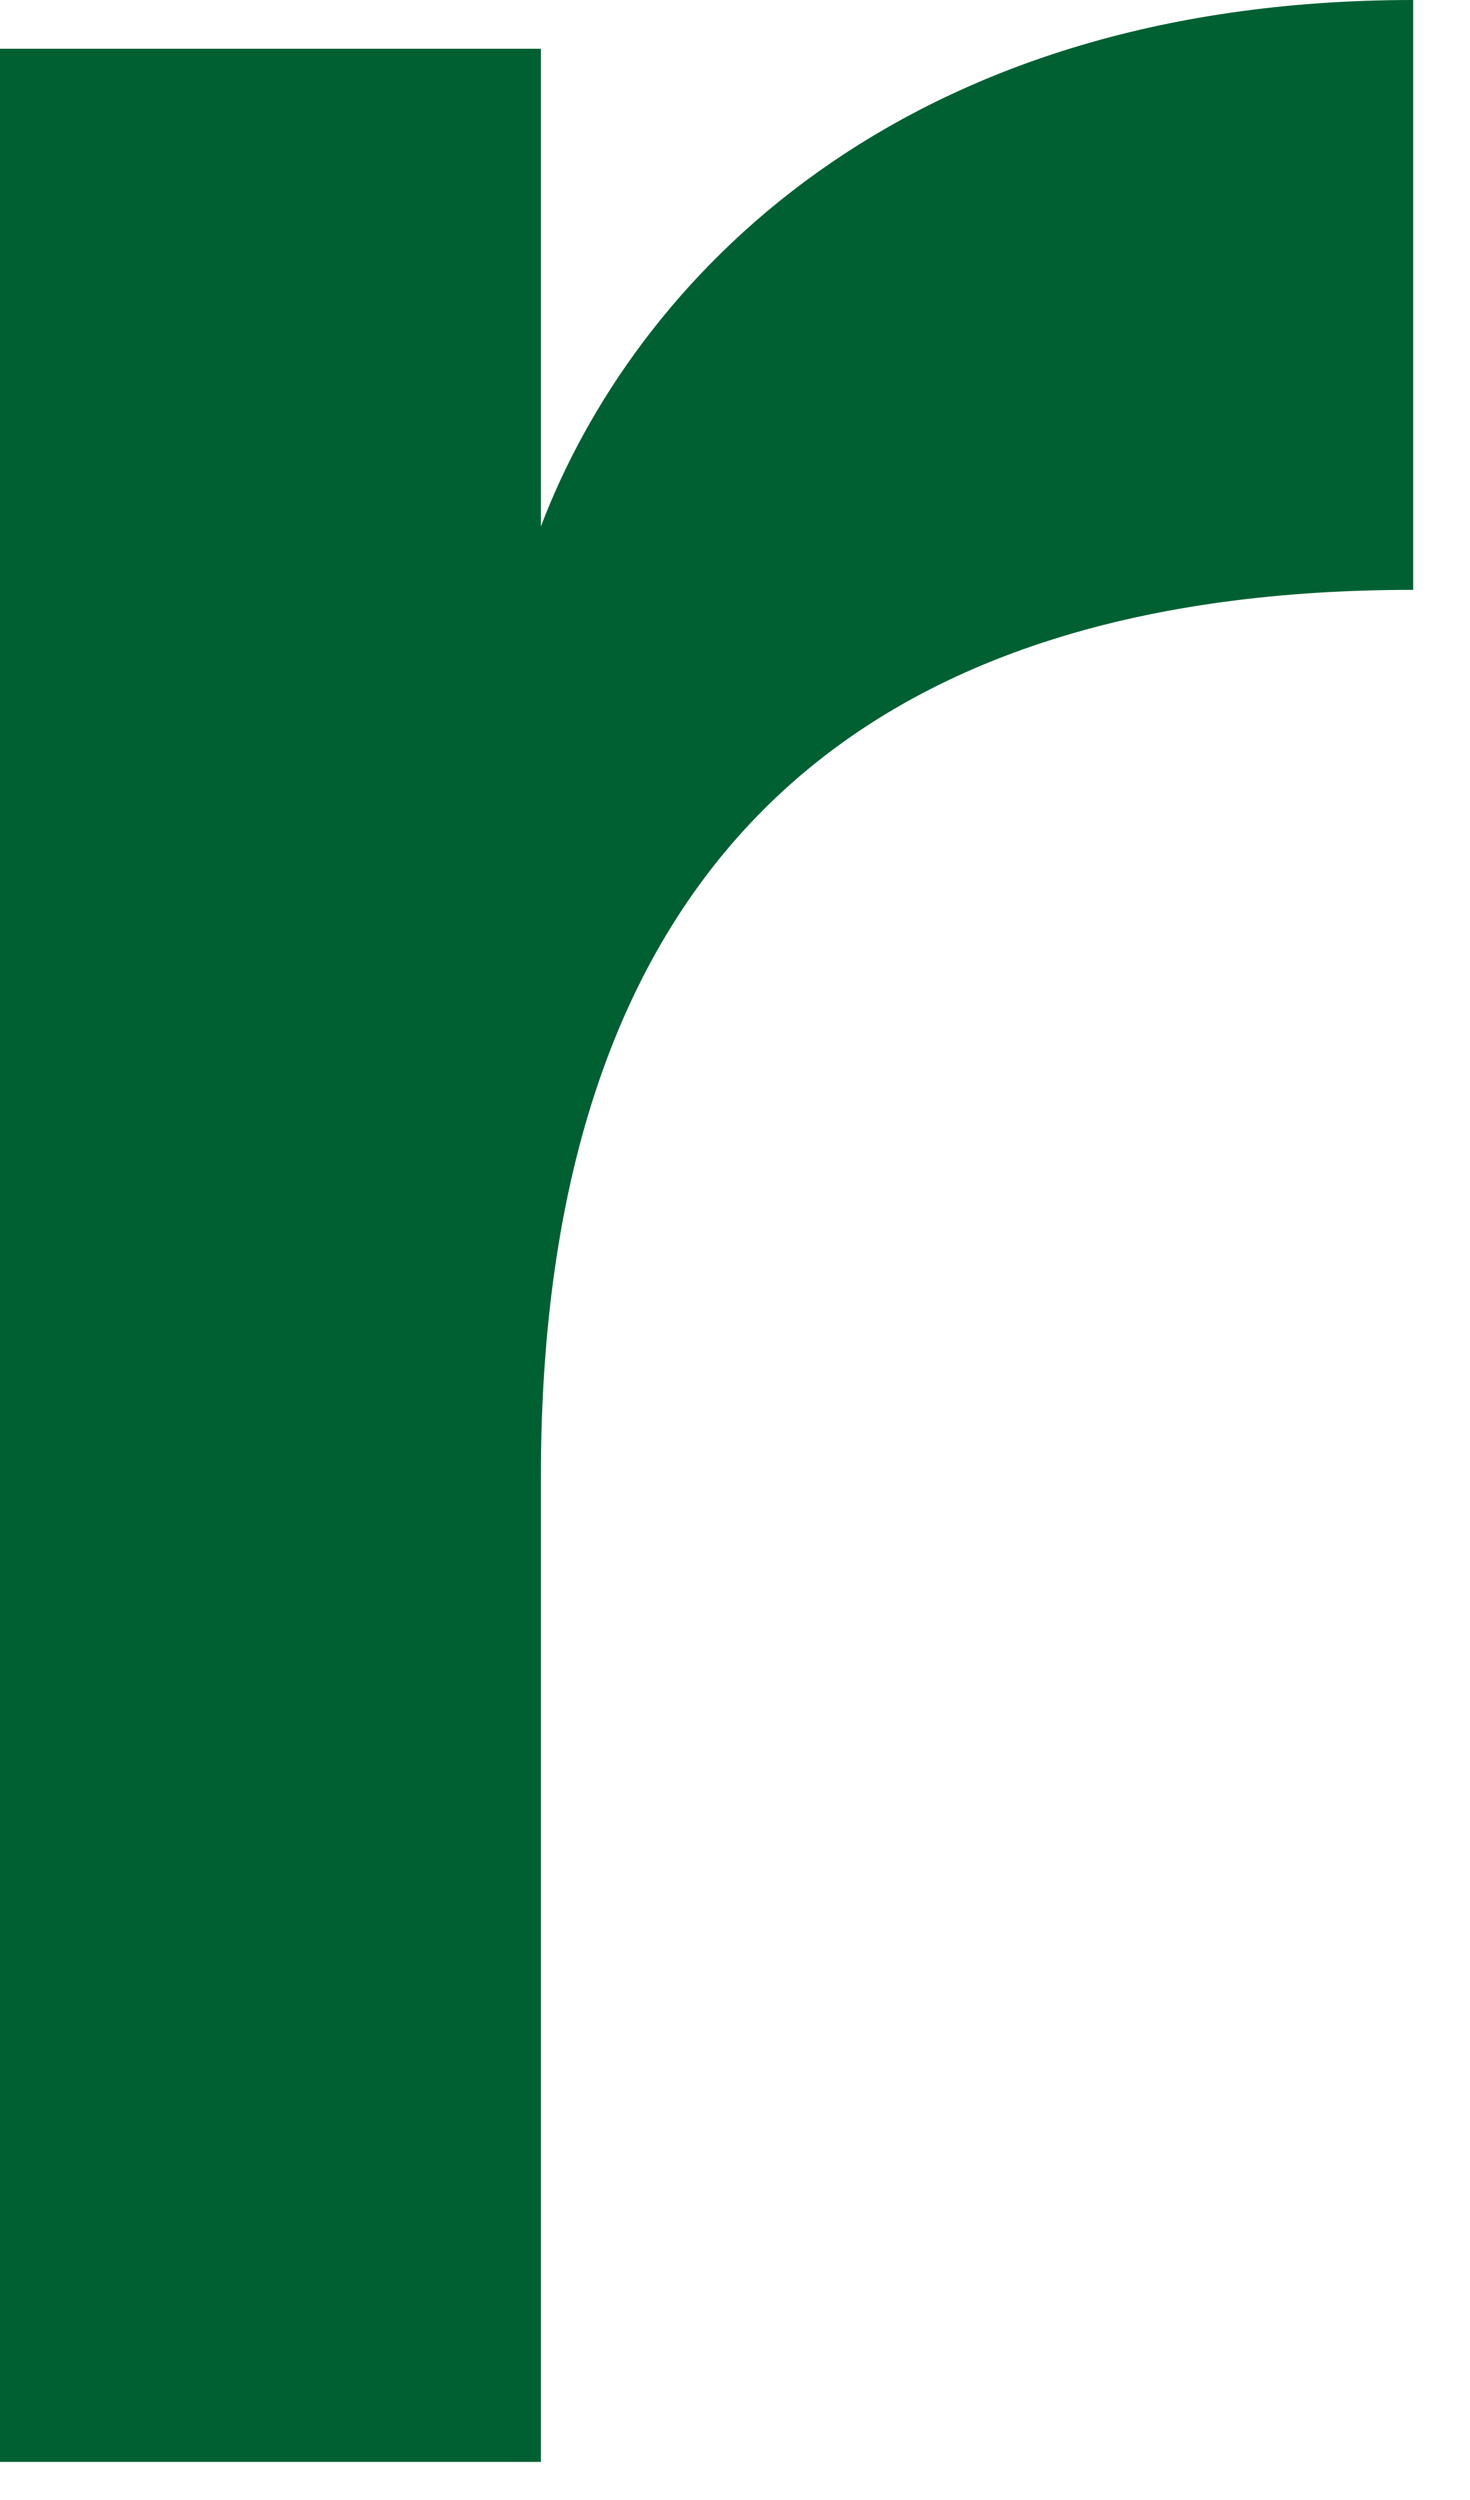
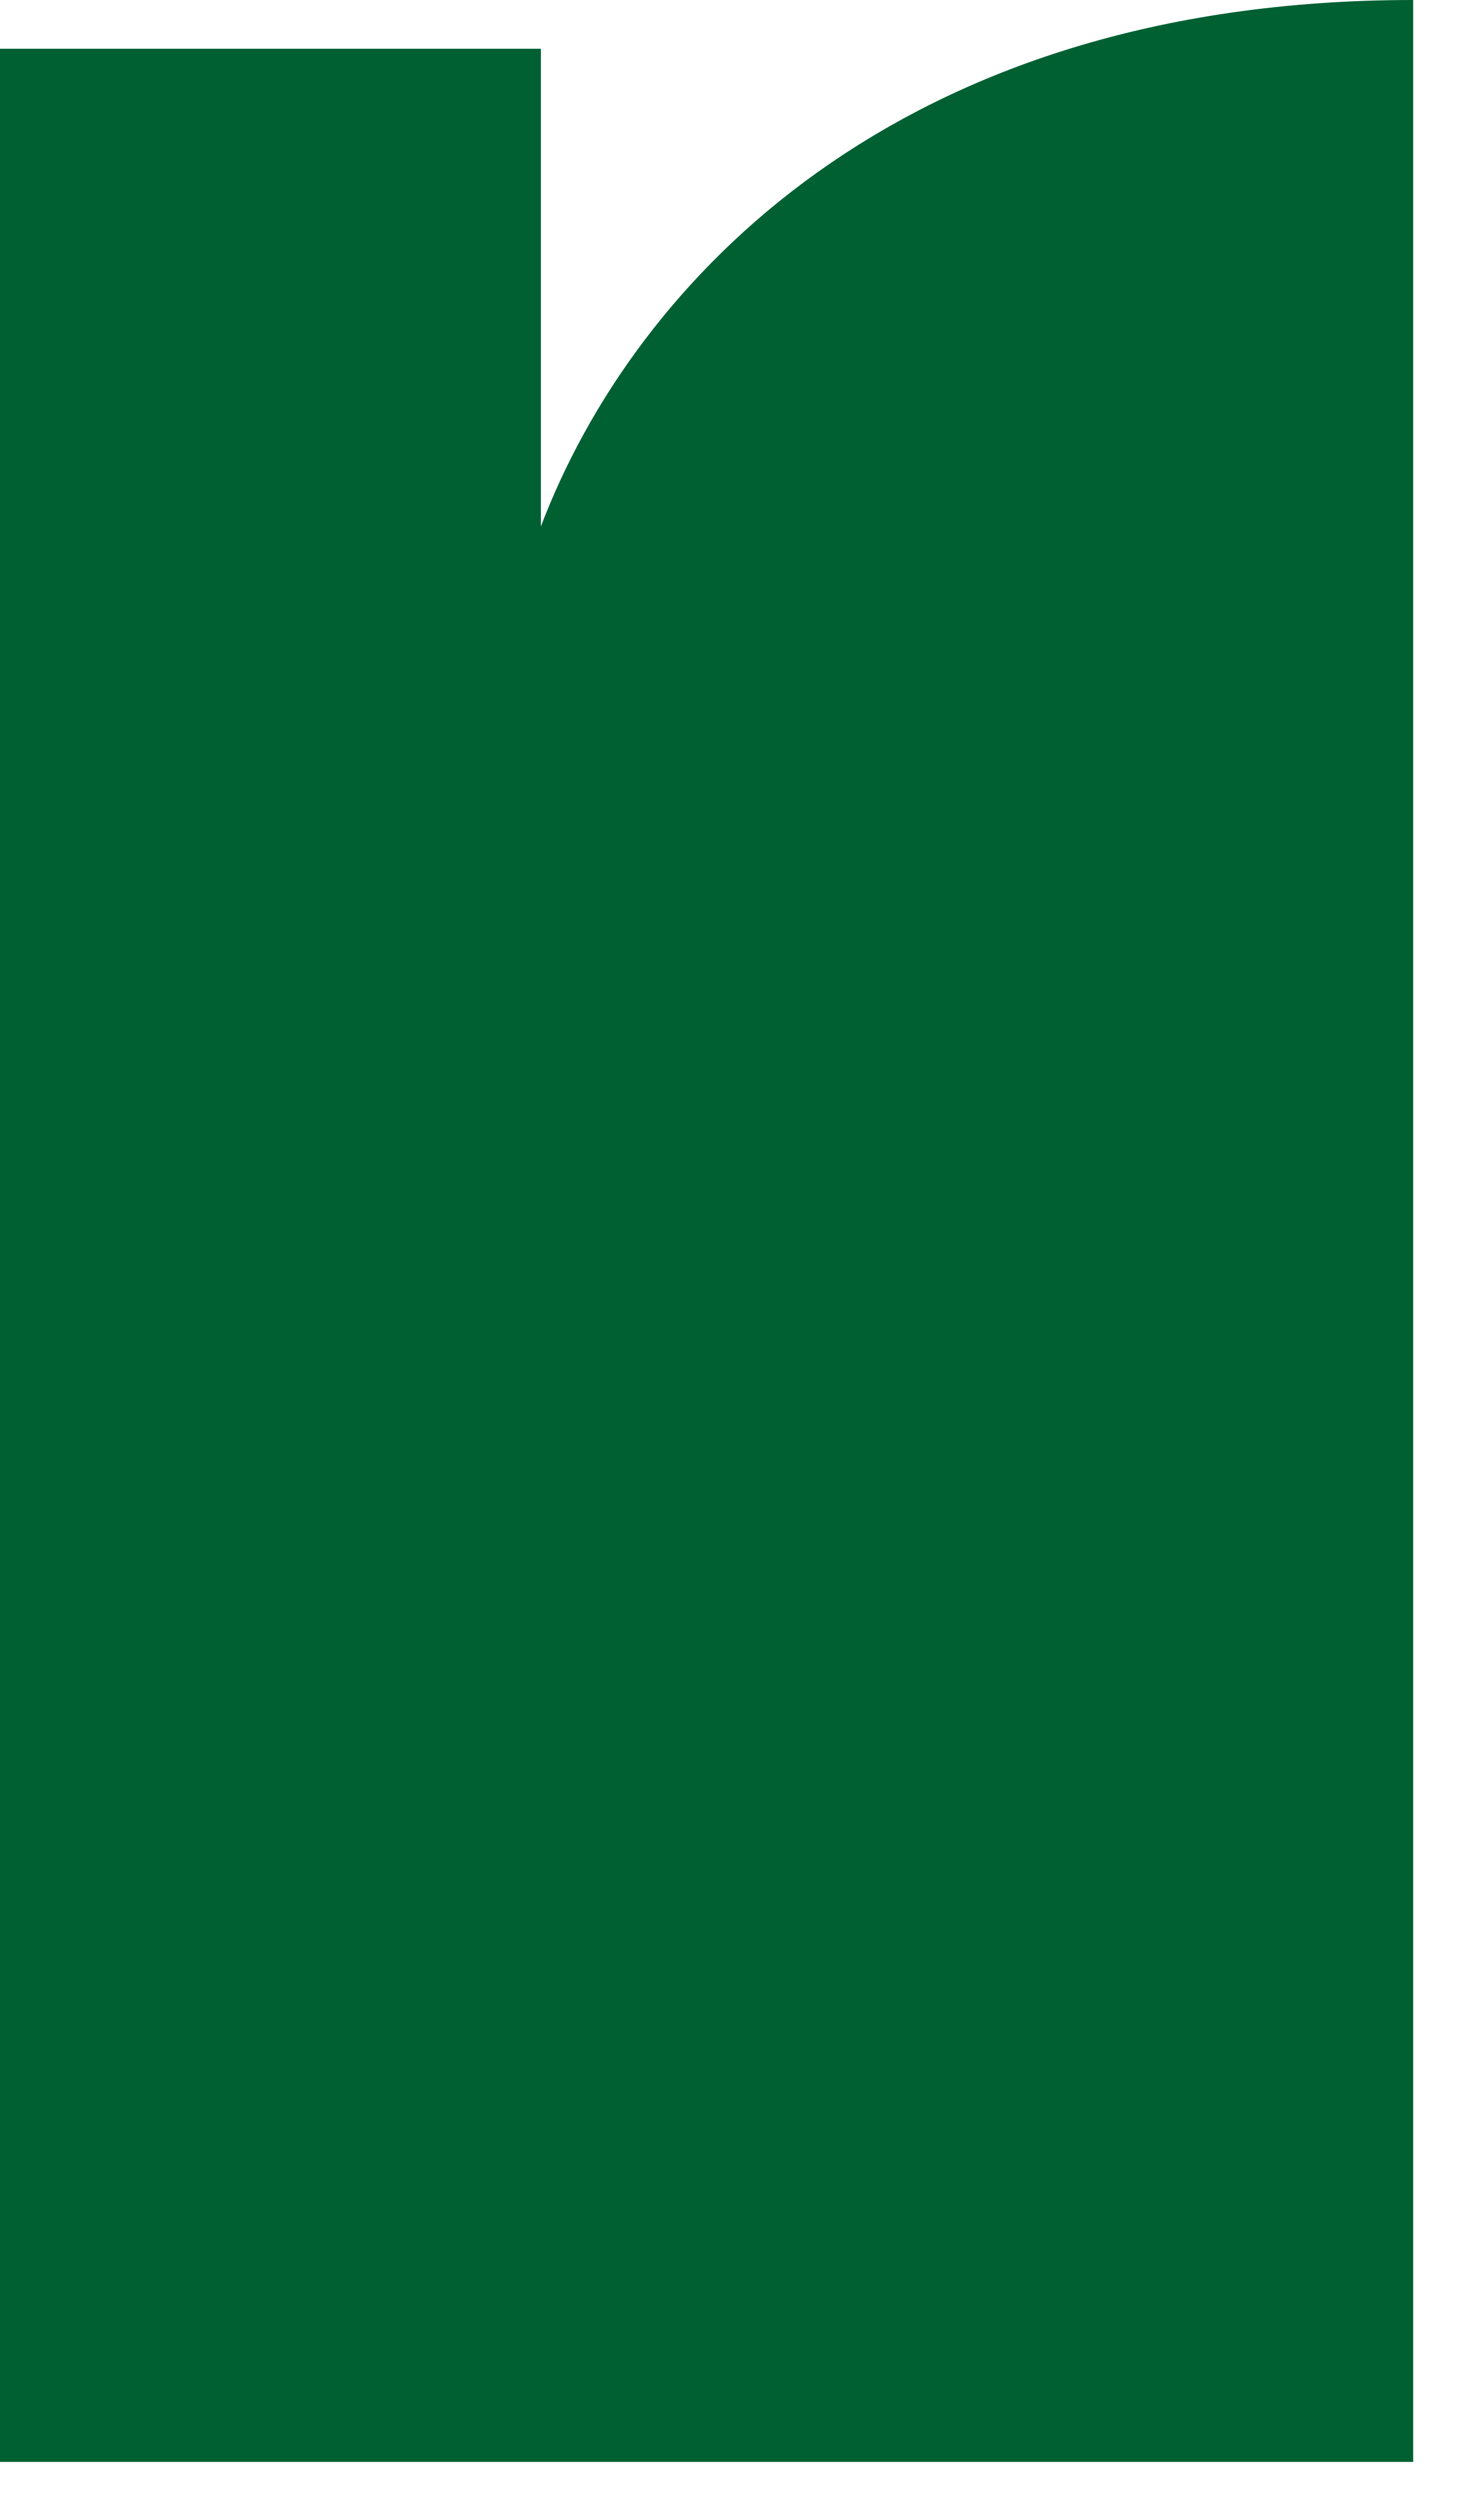
<svg xmlns="http://www.w3.org/2000/svg" fill="none" height="100%" overflow="visible" preserveAspectRatio="none" style="display: block;" viewBox="0 0 20 34" width="100%">
-   <path d="M0 0.663H7.359V7.16C8.618 3.846 12.2 0 19.227 0V8.022C11.998 8.022 7.359 11.469 7.359 20.088V33.482H0V0.663Z" fill="#006032" id="Vector" />
+   <path d="M0 0.663H7.359V7.16C8.618 3.846 12.2 0 19.227 0V8.022V33.482H0V0.663Z" fill="#006032" id="Vector" />
</svg>